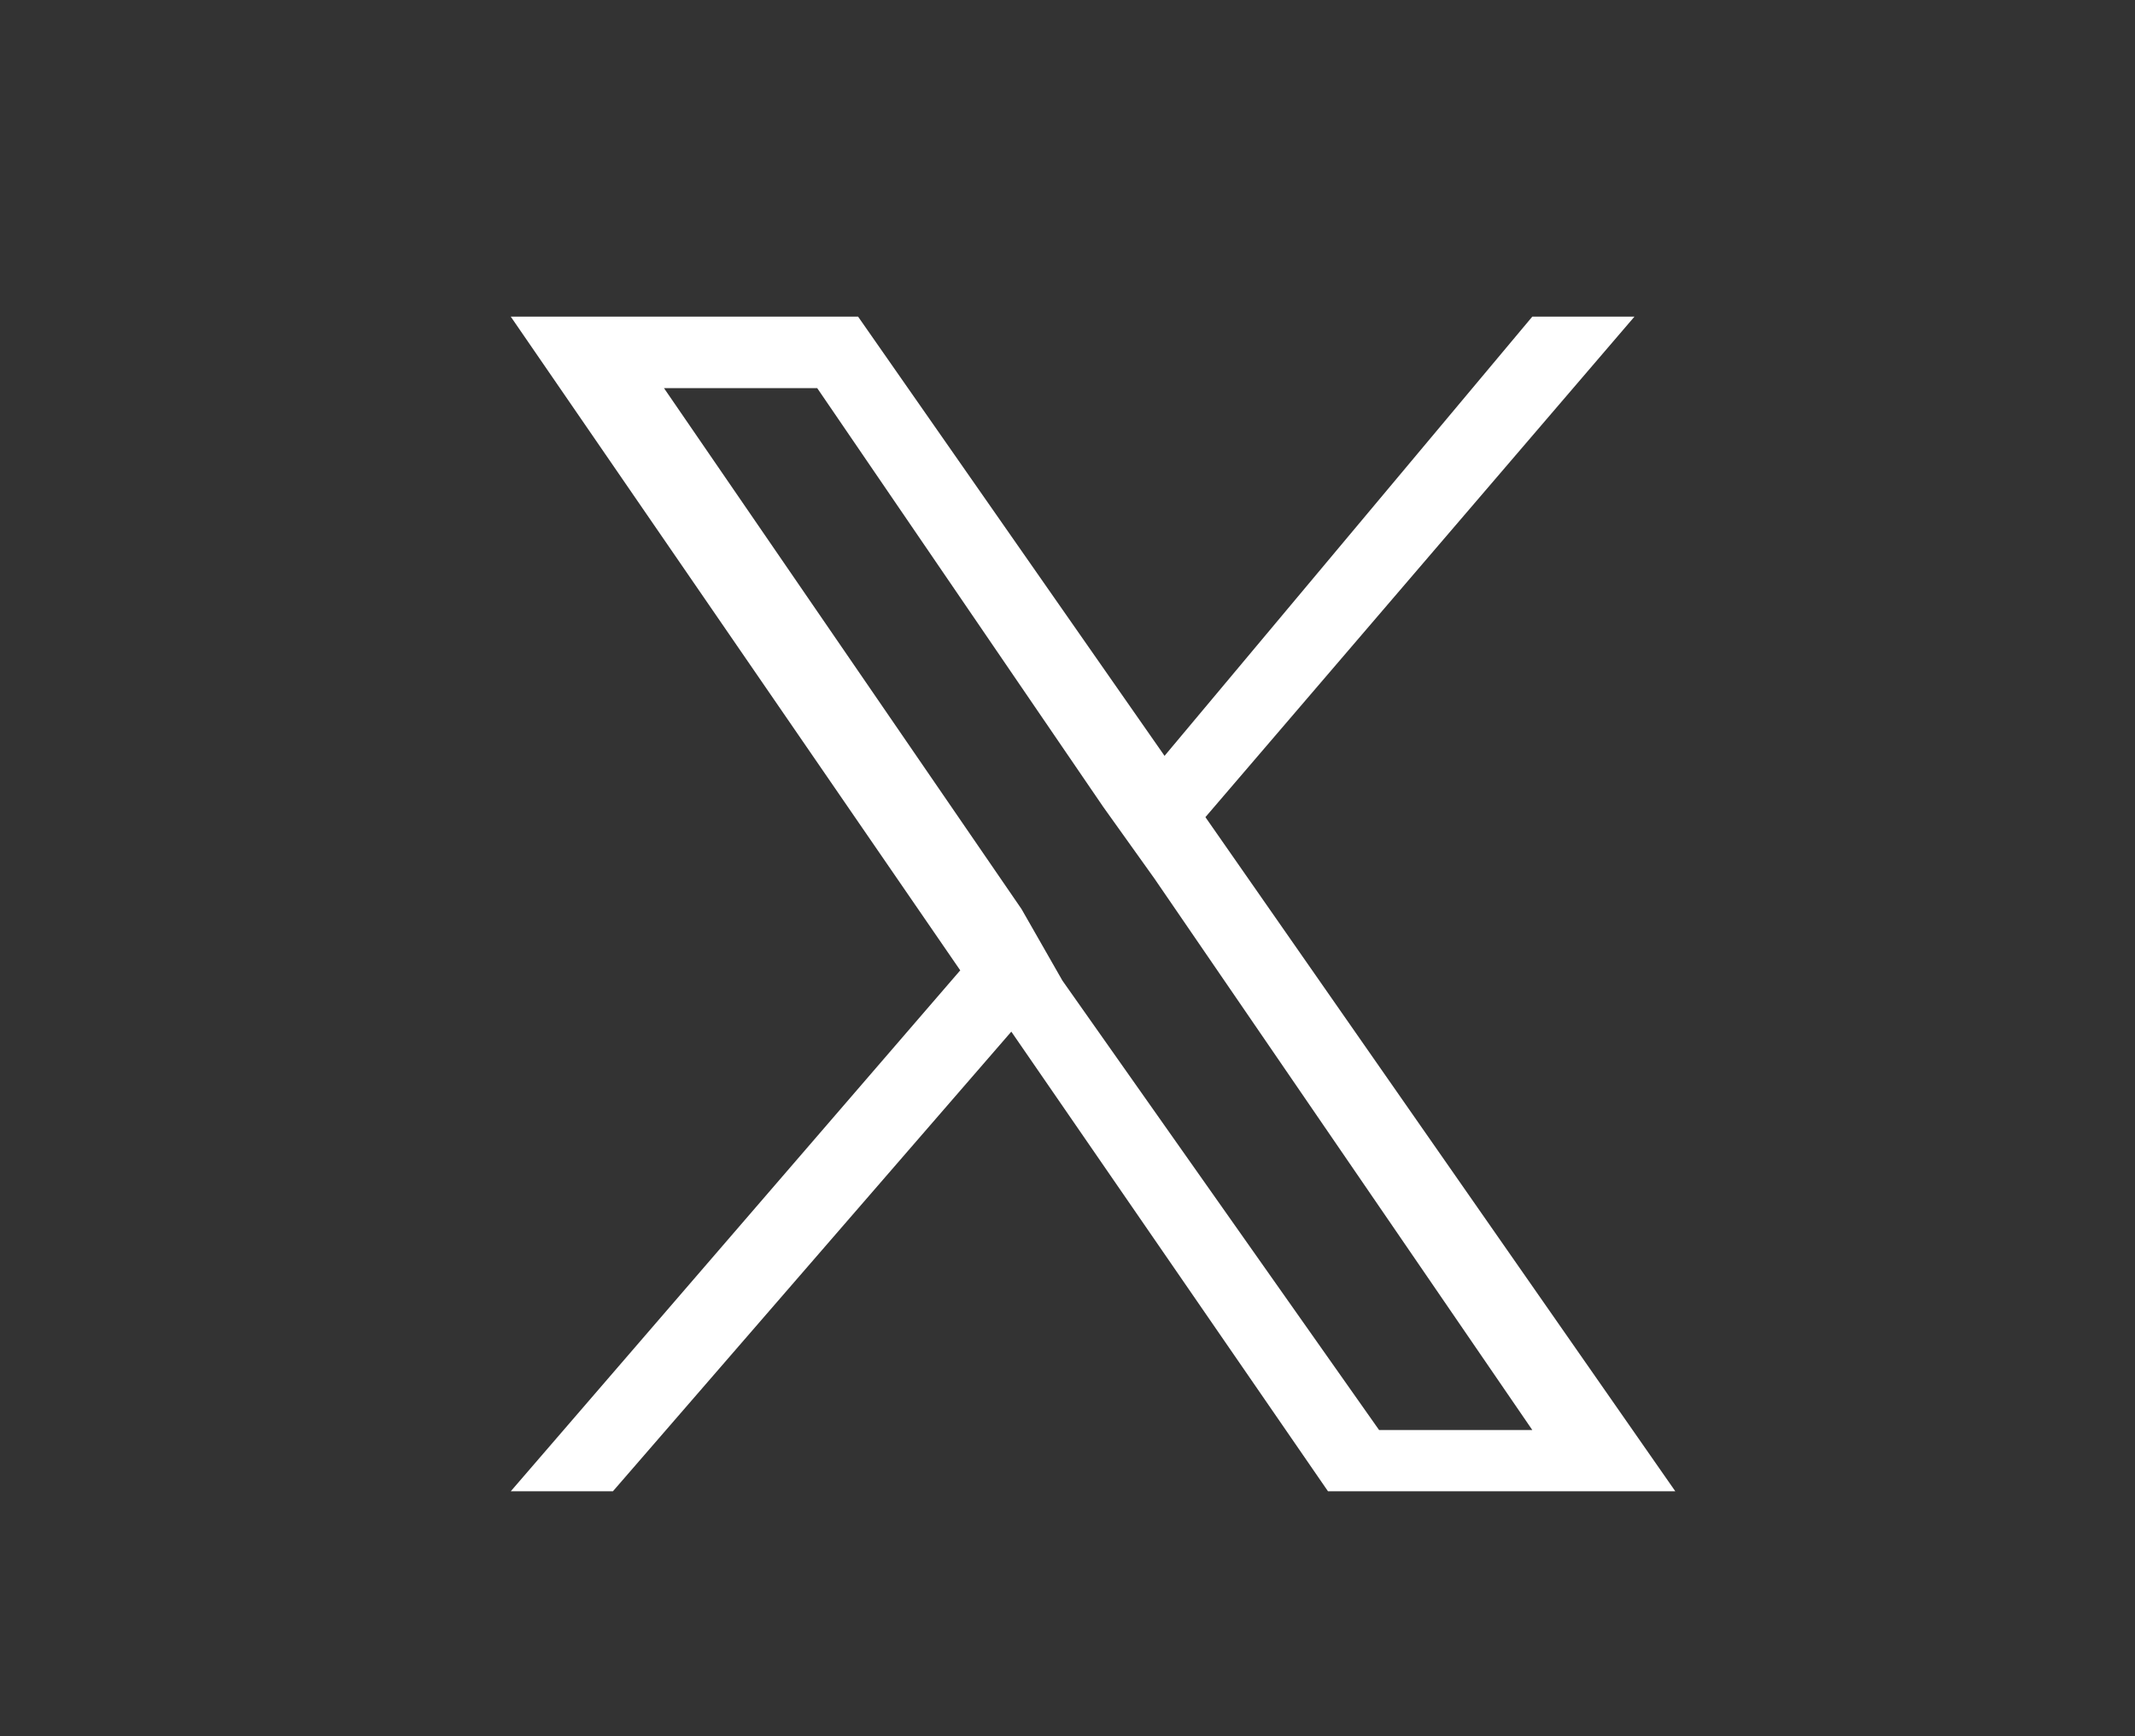
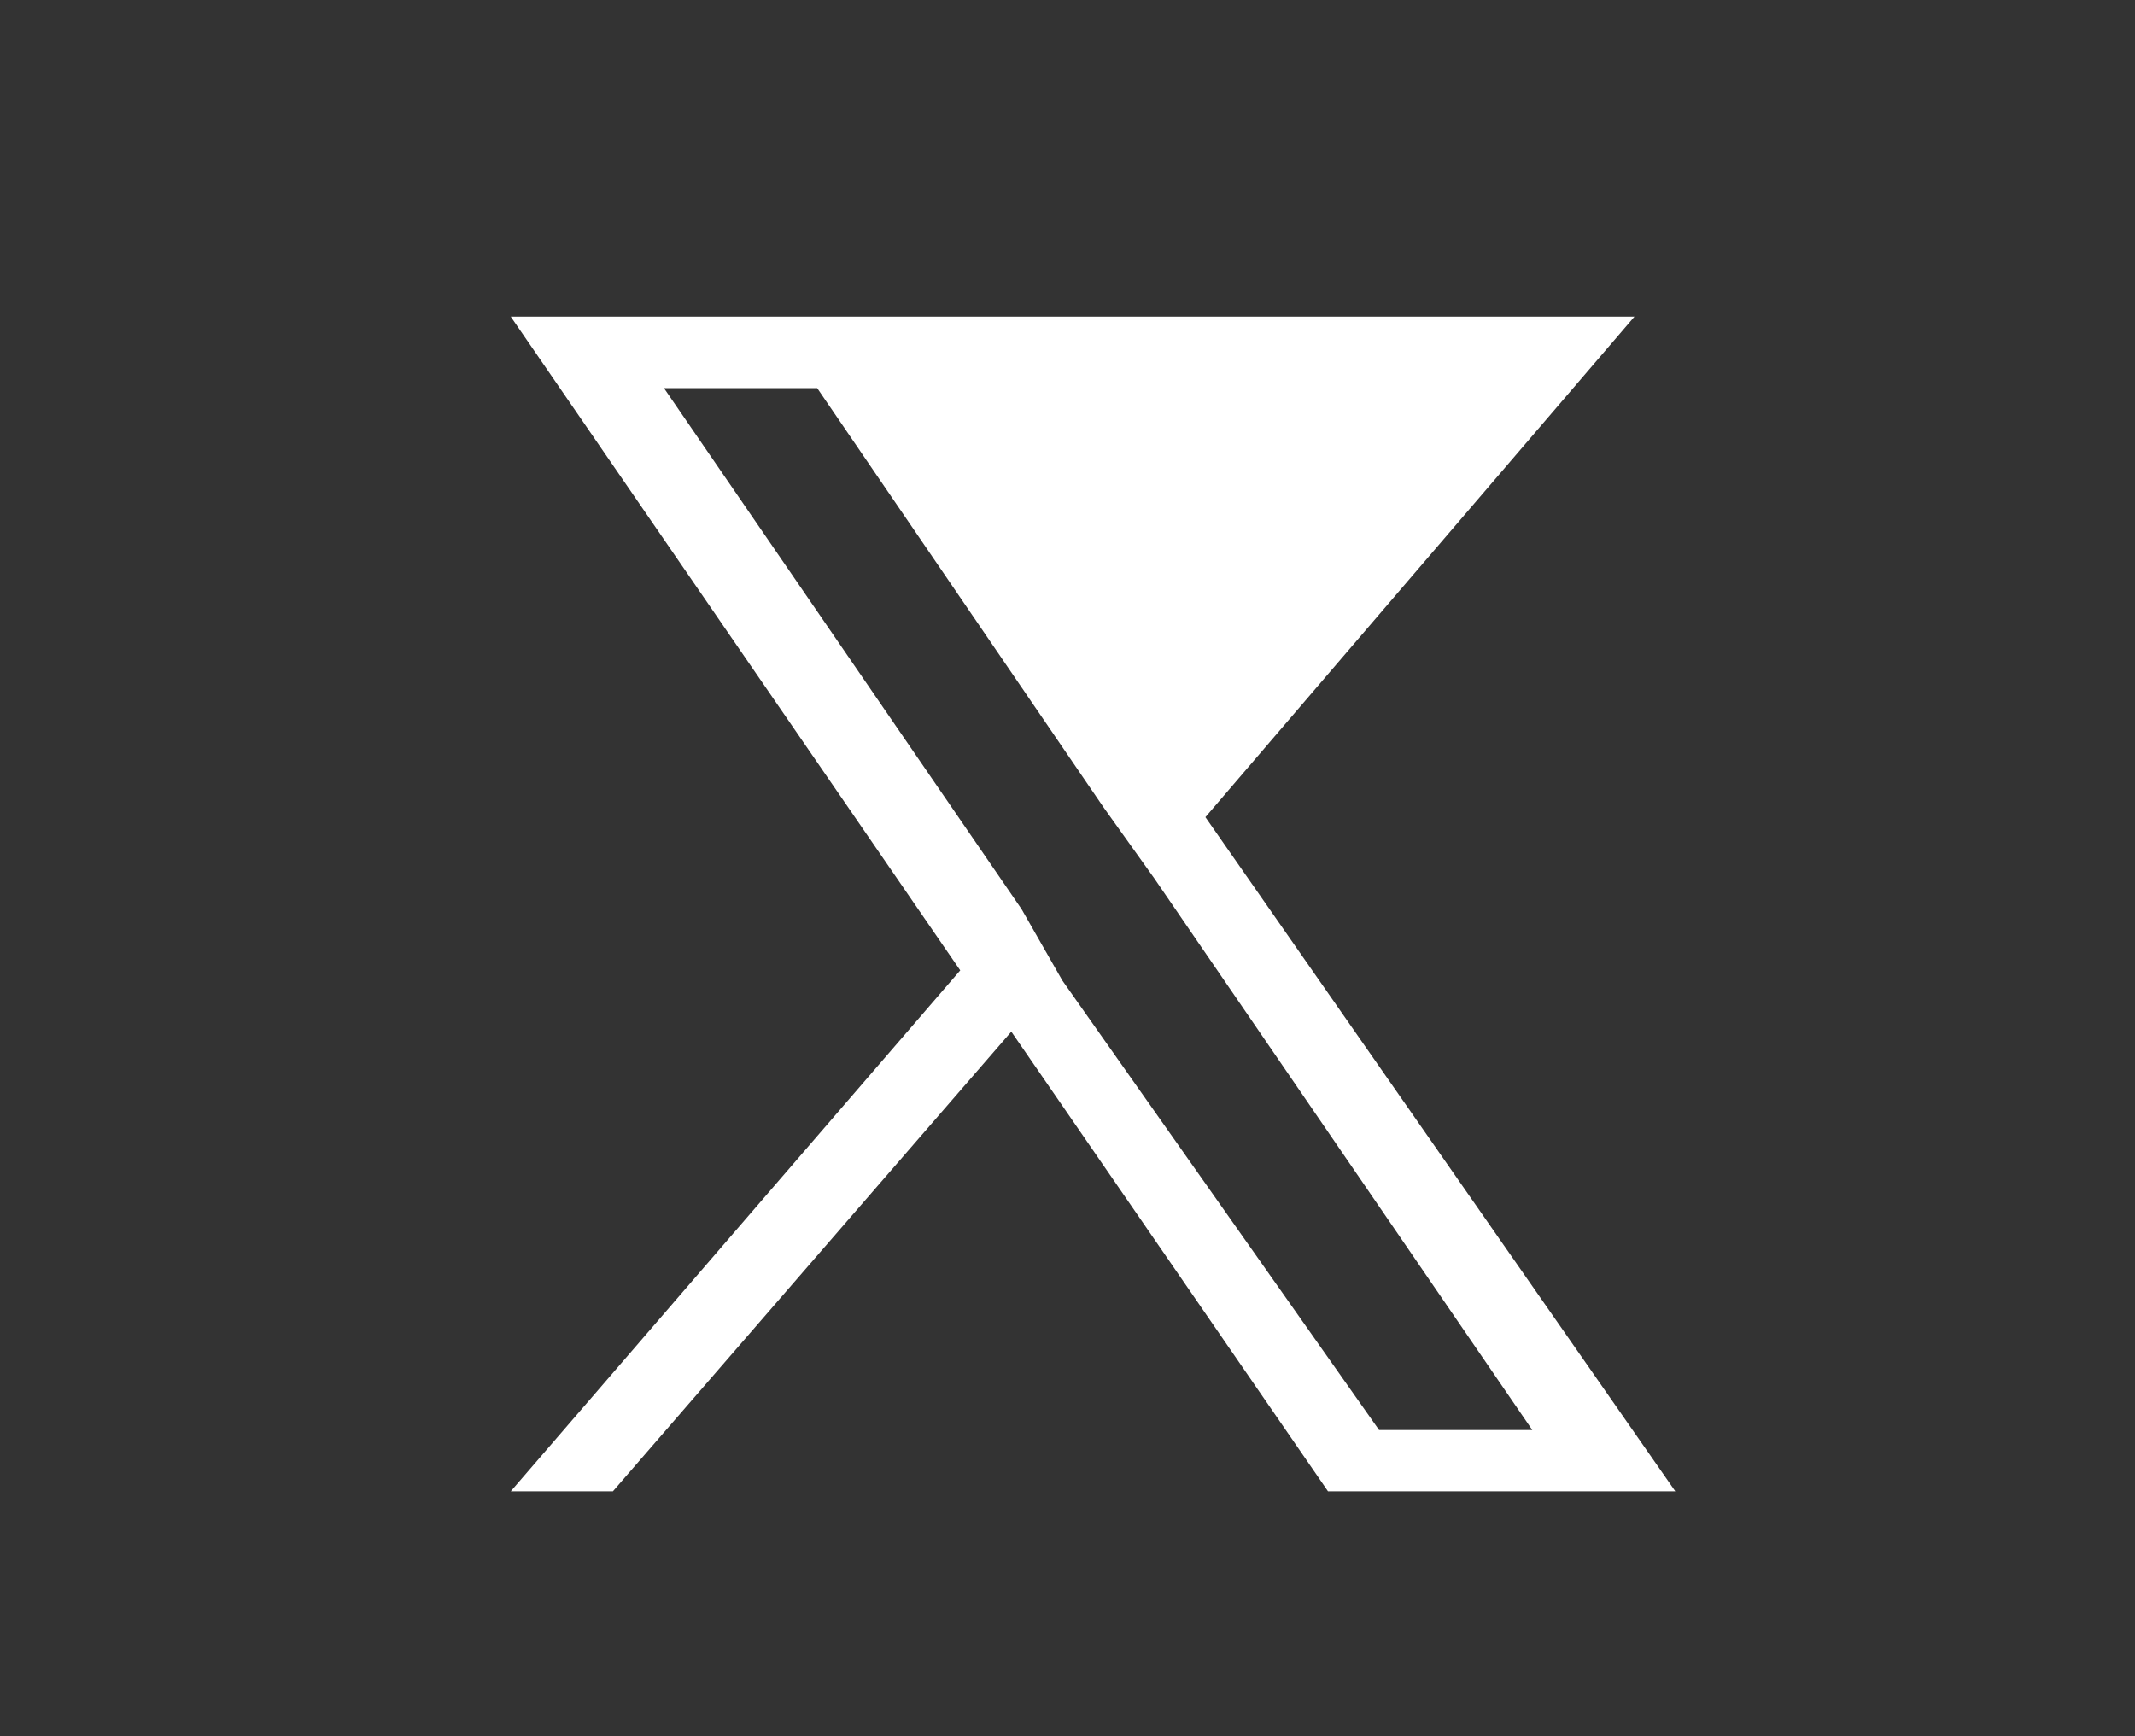
<svg xmlns="http://www.w3.org/2000/svg" version="1.1" id="レイヤー_1" x="0px" y="0px" viewBox="0 0 20.9 17" style="enable-background:new 0 0 20.9 17;" xml:space="preserve">
  <rect x="0" y="0" width="20.9" height="17" fill="#333333" stroke="none" />
  <style type="text/css">
	.st0{fill:#FFFFFF;}
</style>
-   <path class="st0" d="M11.8,8L16,3.1h-1l-3.6,4.3L8.4,3.1H5l4.4,6.4L5,14.6h1l3.9-4.5l3.1,4.5h3.4L11.8,8L11.8,8z M10.4,9.6L10,8.9  L6.5,3.8H8l2.8,4.1l0.5,0.7L15,14h-1.5L10.4,9.6L10.4,9.6z" />
+   <path class="st0" d="M11.8,8L16,3.1h-1L8.4,3.1H5l4.4,6.4L5,14.6h1l3.9-4.5l3.1,4.5h3.4L11.8,8L11.8,8z M10.4,9.6L10,8.9  L6.5,3.8H8l2.8,4.1l0.5,0.7L15,14h-1.5L10.4,9.6L10.4,9.6z" />
</svg>